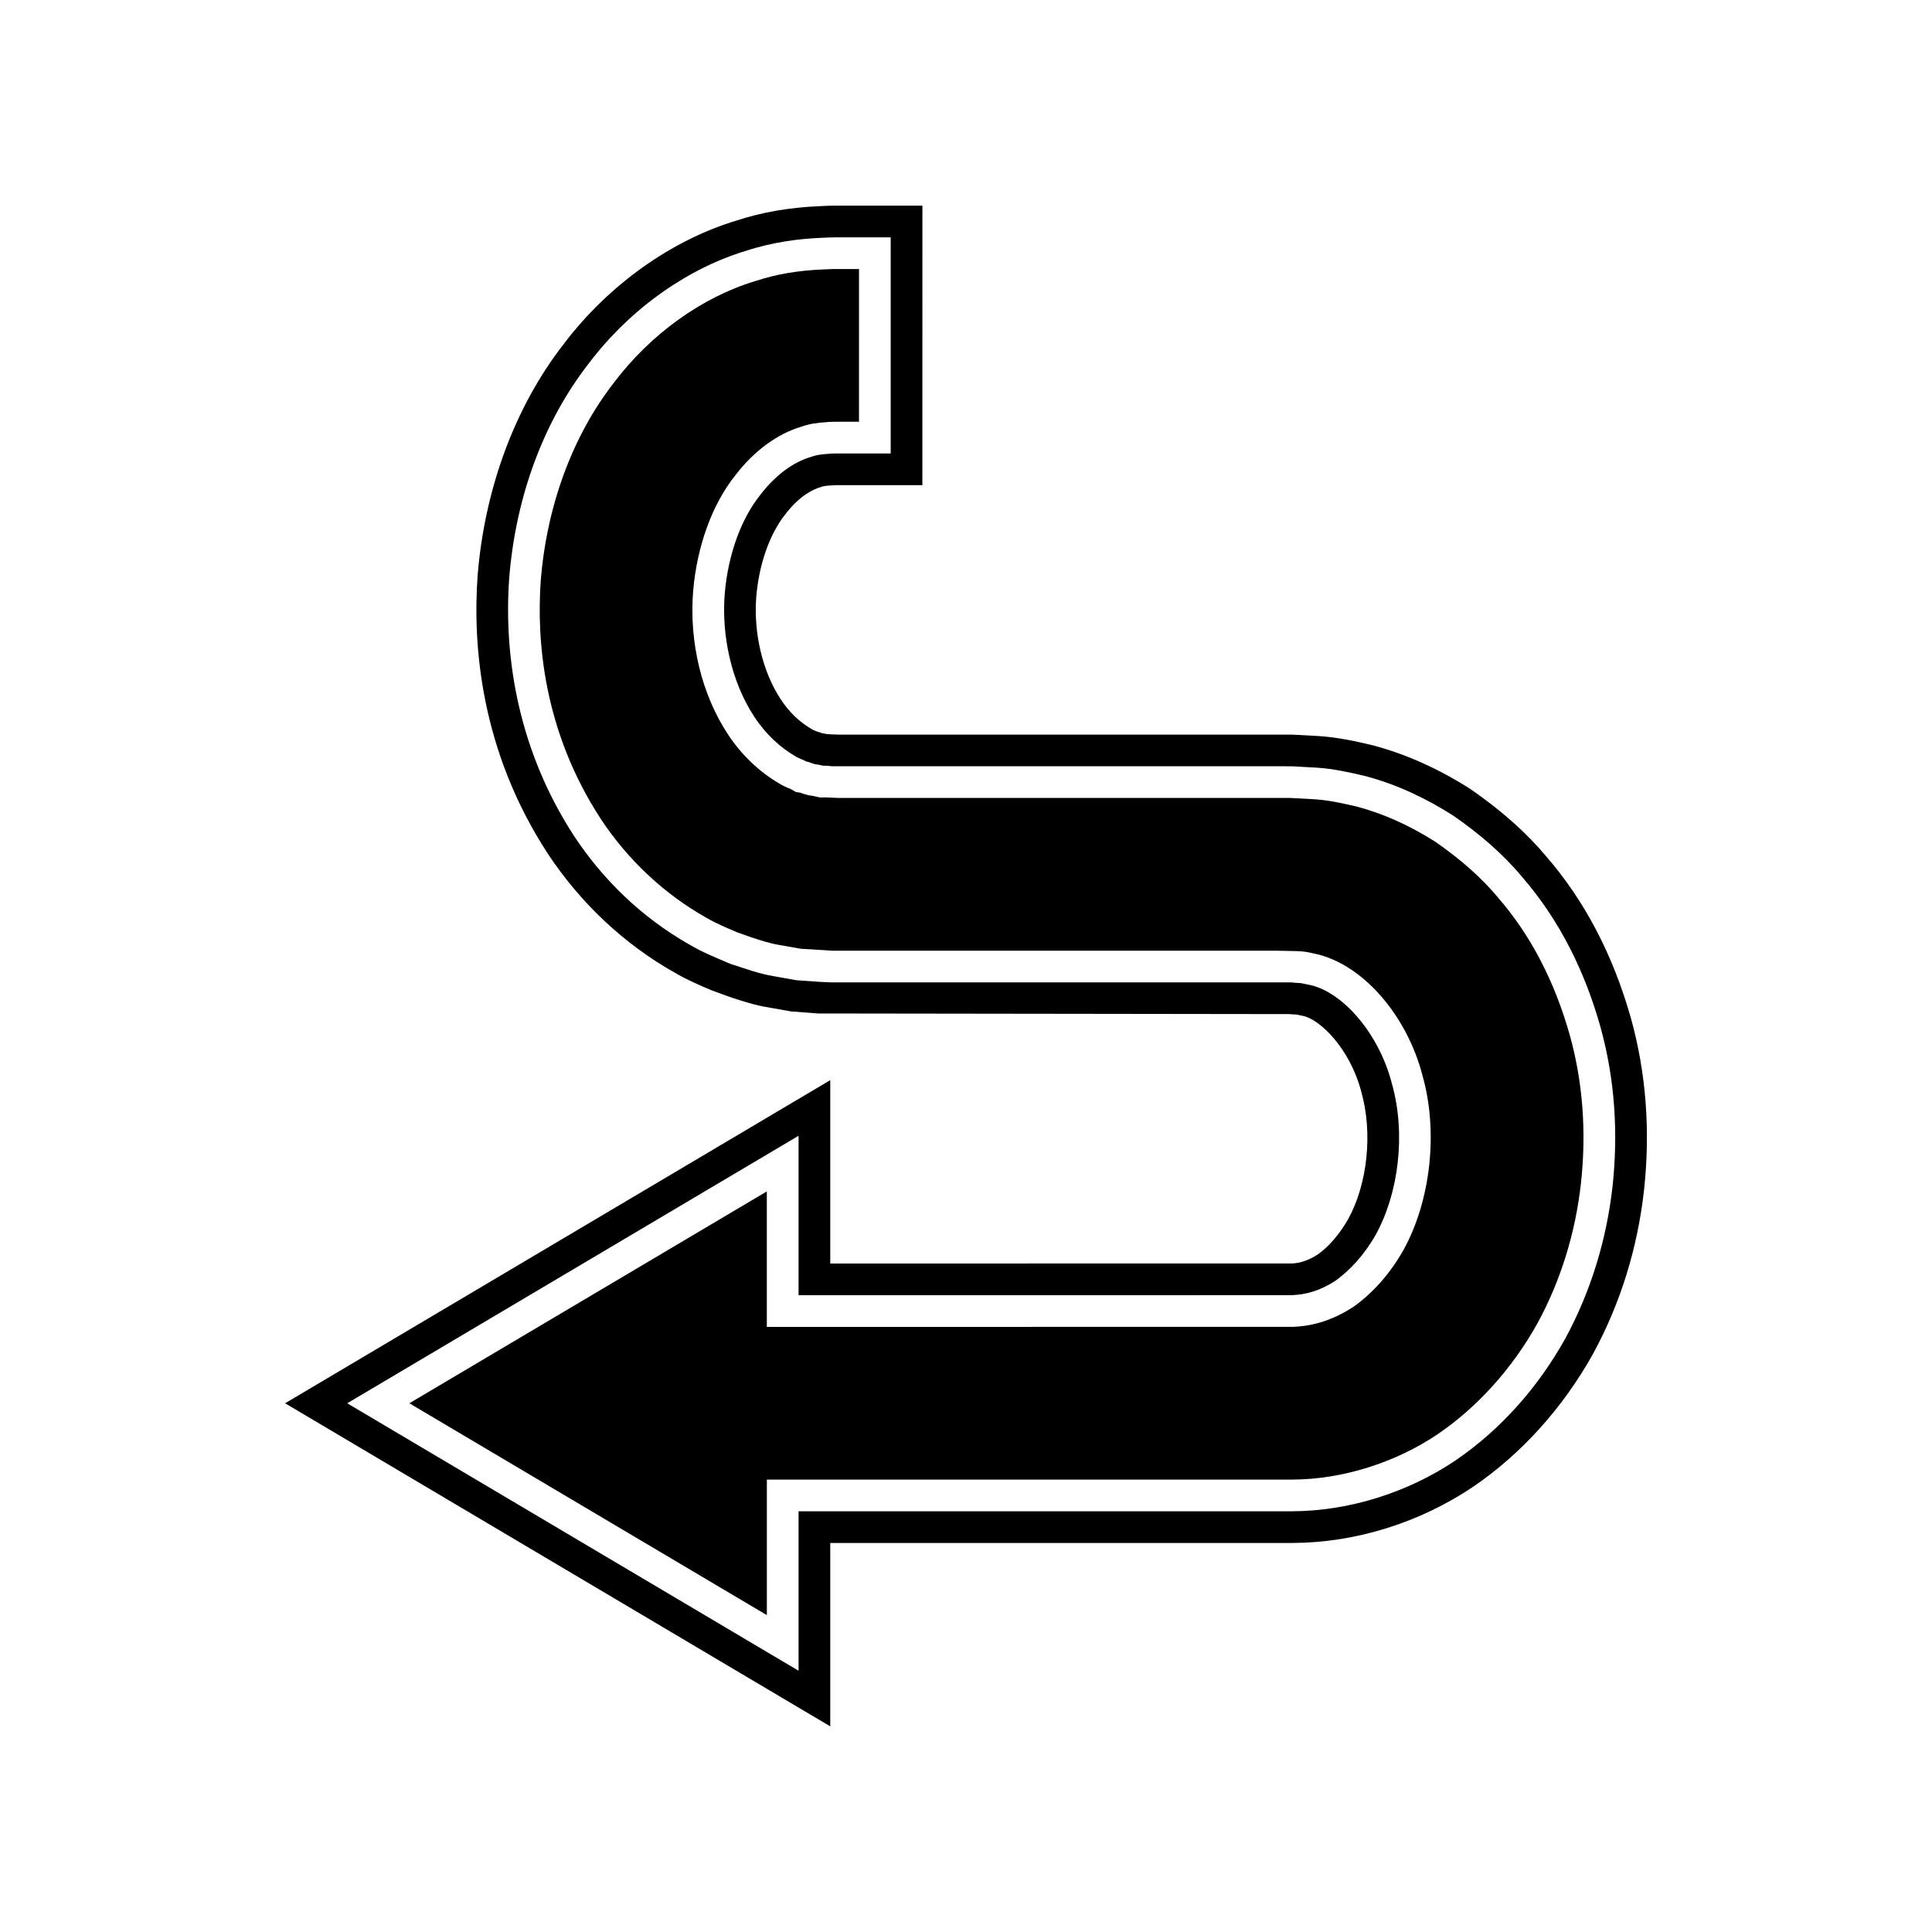
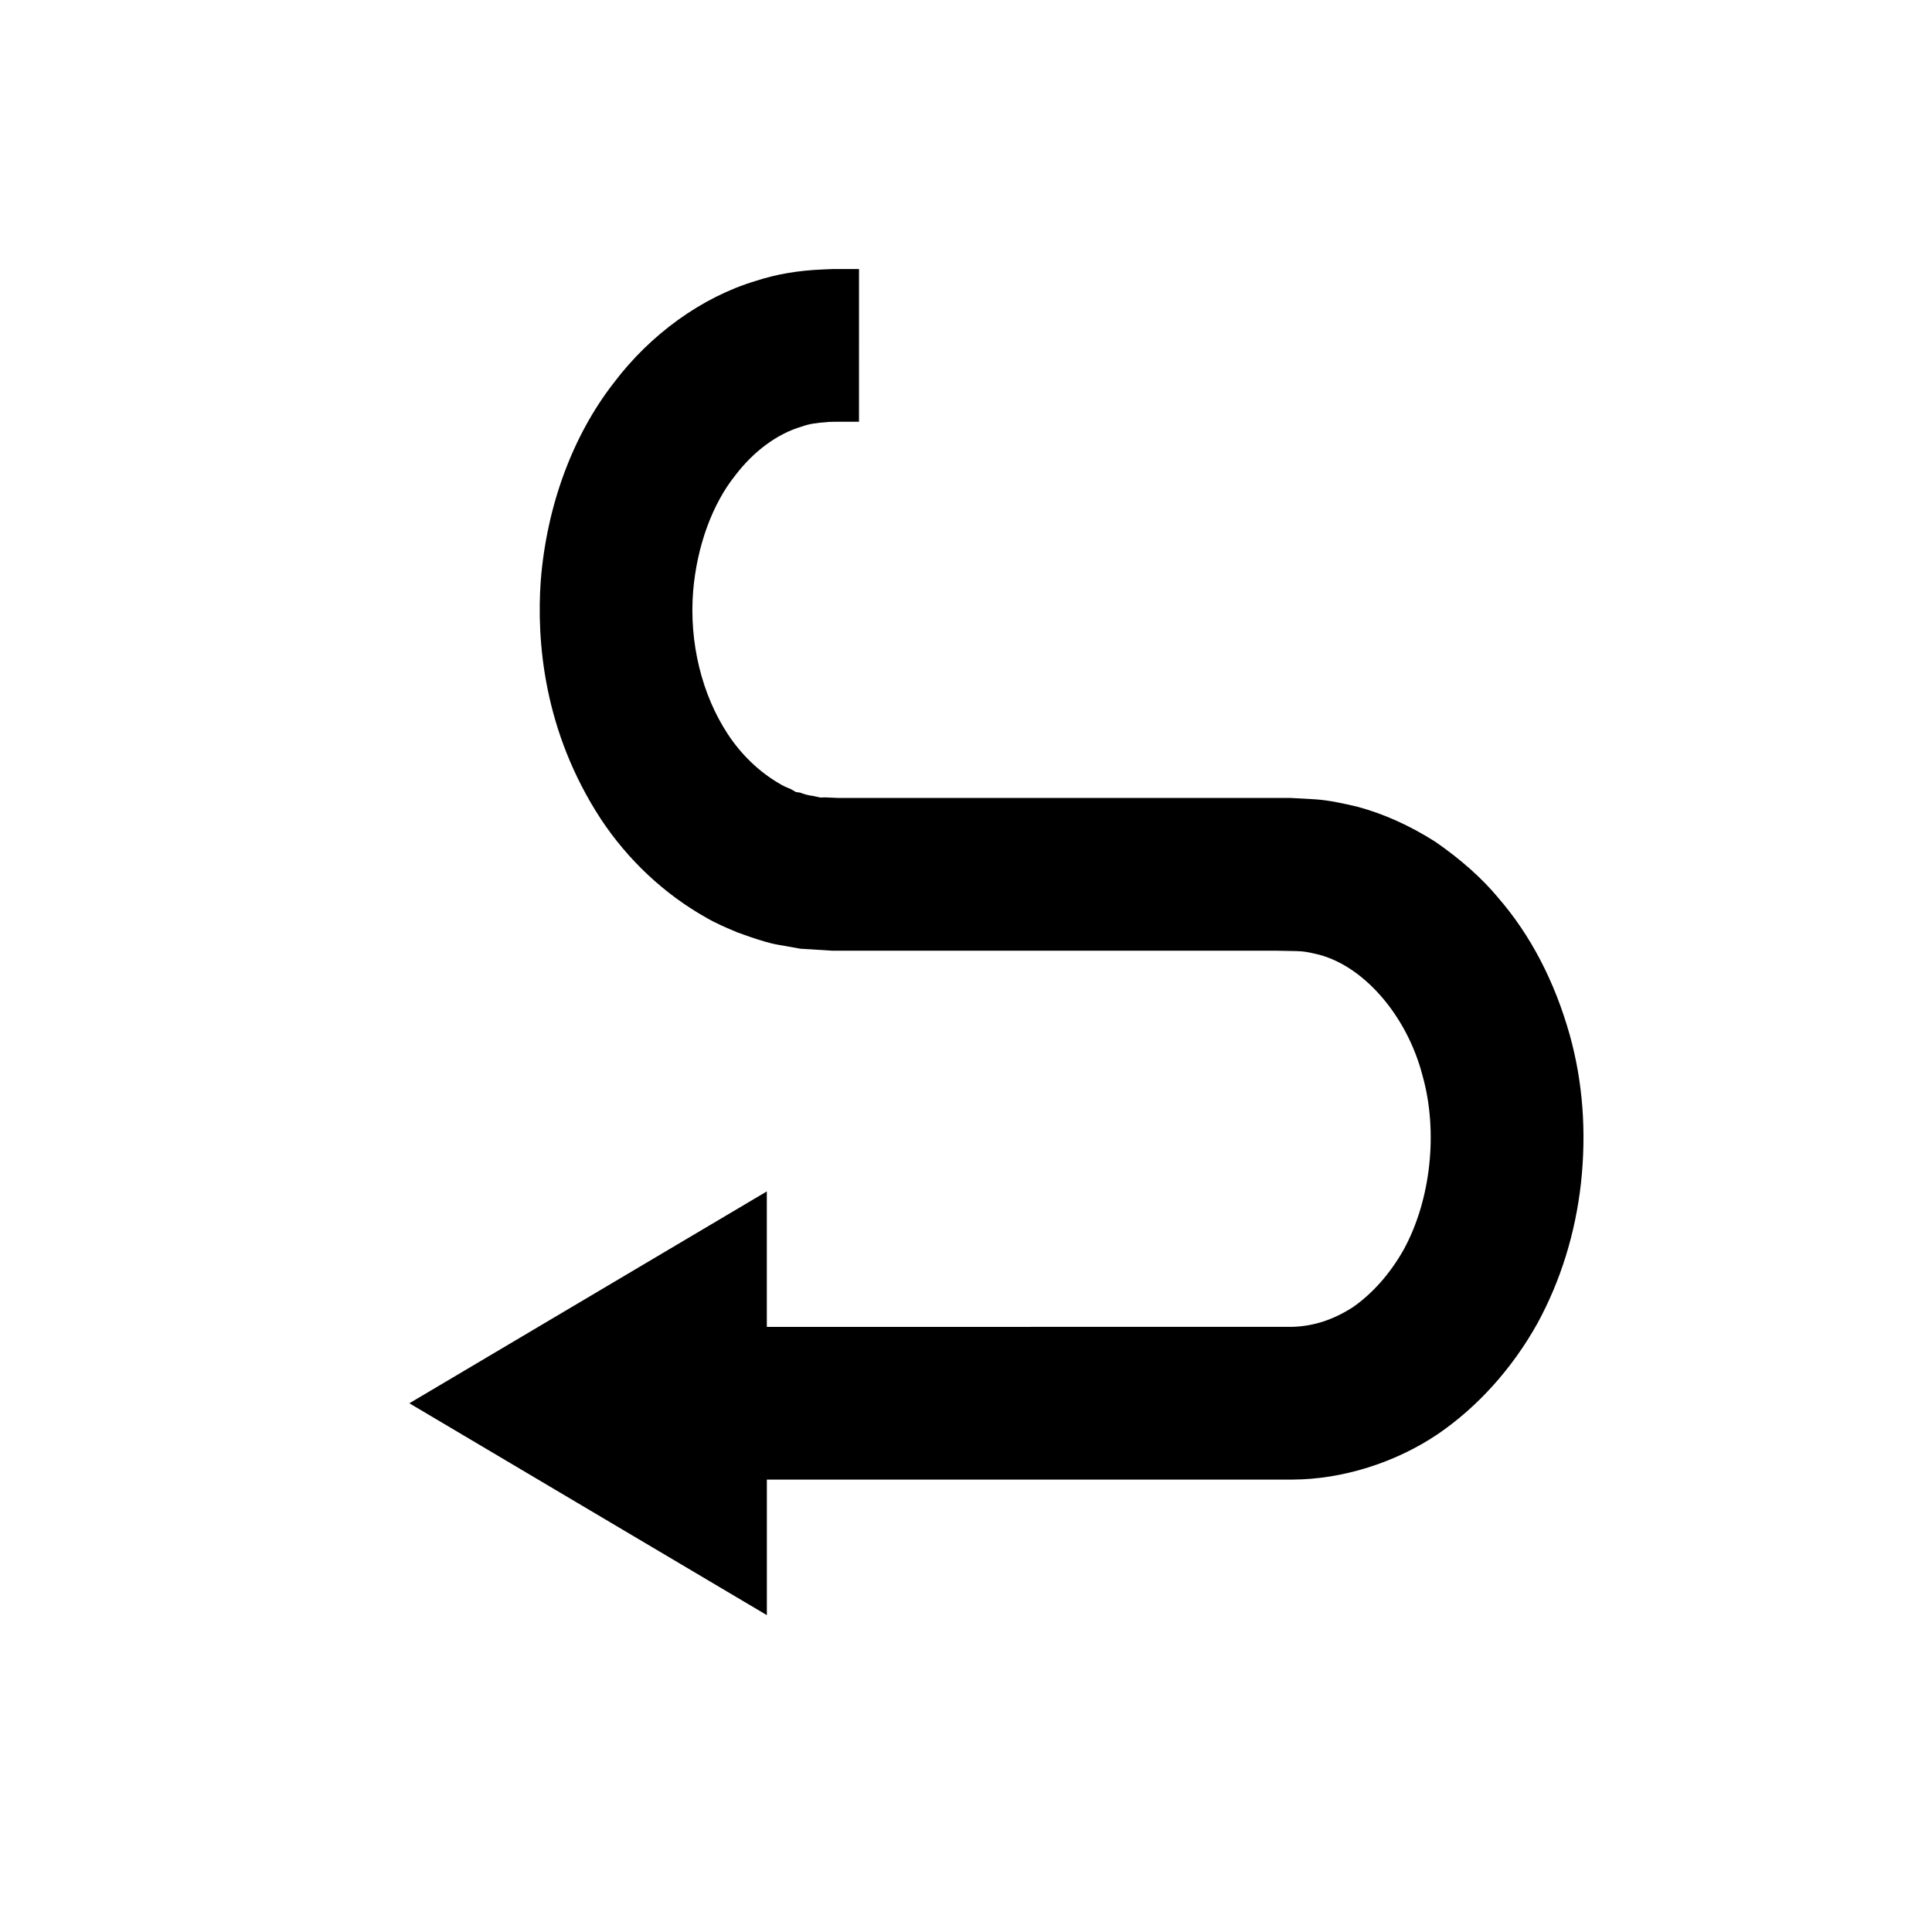
<svg xmlns="http://www.w3.org/2000/svg" fill="#000000" width="800px" height="800px" version="1.1" viewBox="144 144 512 512">
  <g>
    <path d="m540.95 381.81c-4.266-5.121-9.781-10.02-16.516-14.695-6.688-4.269-13.73-7.461-20.672-9.309-3.555-0.848-7.543-1.742-11.312-1.984l-6.508-0.359-119.72 0.004-3.566-0.152-1.246 0.039-1.461-0.312c-0.117-0.031-0.23-0.066-0.352-0.094-1.555-0.152-2.781-0.605-3.492-0.871-0.004-0.004 0-0.004 0-0.008l-1.184-0.176-1.383-0.793c-0.969-0.387-2.016-0.816-3.148-1.535-5.219-3.039-10.012-7.648-13.512-13.012-6.91-10.492-10.27-24.301-9.191-37.855 1-11.965 5.094-23.172 11.227-30.789 4.848-6.352 11.102-10.973 17.488-12.84 2.144-0.797 4.391-1.043 6.359-1.168 1.059-0.137 2.242-0.125 3.773-0.133h5.109l0.004-40.473h-5.293c-0.988 0-2.027-0.016-4.176 0.109-6.641 0.262-12.469 1.262-17.957 3.062-14.215 4.281-27.836 14.094-37.566 26.996-10.922 14.031-17.766 32.602-19.344 52.375-1.141 15.926 0.688 39.887 15.918 63.211 7.18 10.867 16.848 19.922 27.934 26.148 2.481 1.461 5.258 2.637 8.195 3.875l3.606 1.285c2.613 0.859 5.082 1.672 7.449 2.051l5.707 1.012 8.516 0.531 117.62-0.004 5.312 0.105c1.957 0.027 3.359 0.344 4.285 0.559l0.566 0.121c12.578 2.656 24.402 16.207 28.559 32.301 4.188 14.805 2.234 33.004-5.019 46.188-3.566 6.309-8.188 11.535-13.414 15.188-5.273 3.379-10.383 5.019-15.898 5.215l-139.43 0.023v-35.91l-94.734 56.145 94.742 56.145v-35.91l139.37-0.012c13.125-0.066 27.125-4.438 38.367-12 10.602-7.227 19.77-17.395 26.465-29.383 6.156-11.312 10.055-23.84 11.547-37.164 1.484-13.633 0.488-26.848-2.965-39.246-4.023-14.301-10.438-26.59-19.066-36.5z" />
-     <path d="m576.19 413.79c-4.707-16.734-12.301-31.199-22.449-42.859-5.113-6.144-11.75-12.066-19.992-17.781-8.414-5.379-17.047-9.266-25.867-11.617-4.473-1.066-9.262-2.137-14.426-2.473l-7.031-0.379-120.15-0.004-1.82-0.059c-0.438-0.039-0.875-0.066-1.316-0.082-0.395-0.086-0.789-0.16-1.188-0.223l-0.105-0.016c-0.34-0.125-0.785-0.285-1.316-0.438-0.332-0.141-0.68-0.277-1.059-0.414l-0.516-0.316c-3.039-1.738-5.887-4.492-8.031-7.773-4.84-7.348-7.269-17.559-6.496-27.285 0.715-8.539 3.547-16.617 7.703-21.789 3.953-5.172 7.609-6.68 9.516-7.254 0.707-0.258 1.477-0.316 2.574-0.379l1.371-0.078h0.891 21.953l0.012-74.066h-21.953c-1.234 0-2.562-0.023-5.117 0.125-8.074 0.324-15.398 1.59-22.184 3.82-17.363 5.215-34.105 17.211-45.863 32.801-12.836 16.492-20.914 38.246-22.758 61.32-1.332 18.566 0.816 46.418 18.629 73.703 8.672 13.125 20.34 24.035 33.586 31.477 3.289 1.941 6.723 3.391 10.039 4.793l4.875 1.762c2.988 0.984 6.375 2.106 9.93 2.664l5.984 1.066 7.18 0.547 124.95 0.164c0.664 0.082 1.348 0.109 1.836 0.121l0.547 0.113c0.562 0.133 1.129 0.25 1.258 0.262 4.402 0.93 12.395 8.59 15.391 20.172 3.051 10.793 1.633 24.336-3.477 33.621-2.262 4-5.231 7.414-8.078 9.414-2.449 1.562-4.656 2.301-6.867 2.383l-122.33 0.016v-48.594l-144.47 85.629 144.47 85.621v-48.594l122.63-0.012c16.629-0.082 33.566-5.356 47.734-14.887 12.789-8.715 23.754-20.855 31.758-35.184 7.242-13.305 11.797-27.906 13.535-43.426 1.719-15.789 0.547-31.129-3.484-45.613zm-4.863 44.703c-1.57 14.023-5.734 27.777-12.562 40.324-6.965 12.469-16.688 23.789-29.109 32.258-12.469 8.379-27.938 13.348-43.051 13.426-18.855 0.004-36.68 0.004-53.137 0.012h-77.84v42.25l-119.61-70.879 119.61-70.891v42.254h77.84c16.379-0.004 34.121-0.012 52.891-0.016 3.711-0.133 7.394-1.16 11.383-3.707 3.887-2.719 7.805-6.938 10.867-12.355 5.977-10.855 8.059-26.547 4.246-40.039-3.492-13.523-13.223-24.301-21.727-26.105-1.082-0.168-2.117-0.547-3.203-0.535-0.539-0.012-1.074-0.059-1.613-0.141l-4.051-0.004h-16.379-32.535-63.277-3.84l-1.98-0.004-3.062-0.141-6.094-0.426-5.988-1.066c-4.019-0.633-7.731-2.082-11.523-3.266-3.578-1.523-7.269-2.996-10.527-4.918-13.328-7.484-23.559-17.836-30.852-28.875-14.551-22.289-18.809-46.848-17.258-68.469 1.742-21.828 9.285-41.699 21.008-56.766 11.465-15.199 27.031-25.52 41.652-29.914 7.231-2.371 14.164-3.234 20.102-3.473 3.465-0.195 4.41-0.094 6.176-0.121h4.289 7.871v57.27h-7.871-4.289c-1.383 0.016-3.883-0.043-4.129 0.086-1.469 0.082-3.133 0.195-4.988 0.875-3.676 1.078-8.633 3.926-13.309 10.047-4.773 5.926-8.488 15.316-9.398 26.184-0.867 10.965 1.691 23.25 7.852 32.602 3.043 4.656 6.984 8.215 10.871 10.441 0.961 0.645 1.988 0.867 2.934 1.41 1.012 0.148 1.938 0.777 2.945 0.785 0.492 0.078 0.977 0.191 1.465 0.324 0.504-0.016 1.004-0.004 1.5 0.043l0.75 0.086 1.844 0.012h3.84 63.277 32.535 16.379l4.156 0.004 6.578 0.367c4.367 0.277 8.707 1.242 12.938 2.25 8.477 2.258 16.254 6.019 23.301 10.523 6.793 4.719 13.043 10.055 18.062 16.082 10.363 11.914 16.875 25.742 20.82 39.758 3.926 14.105 4.746 28.449 3.223 42.438z" />
  </g>
</svg>